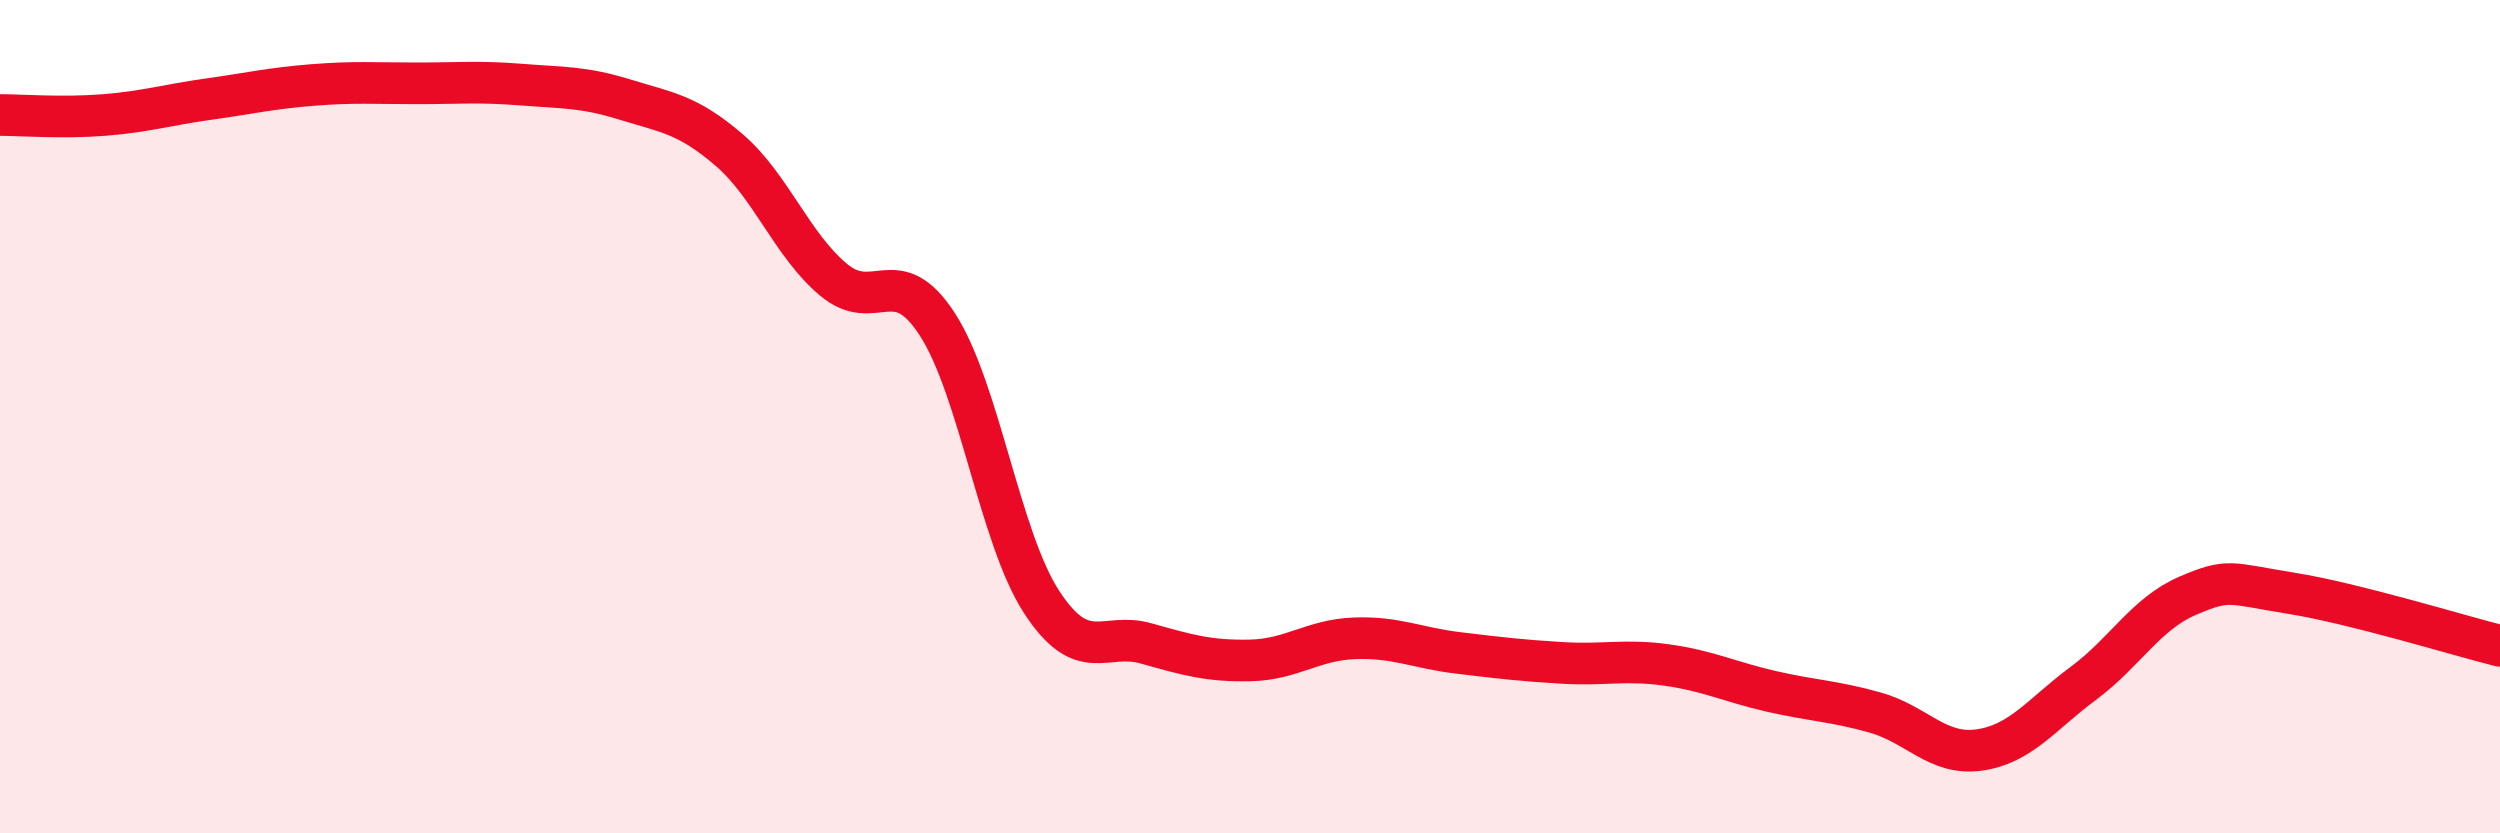
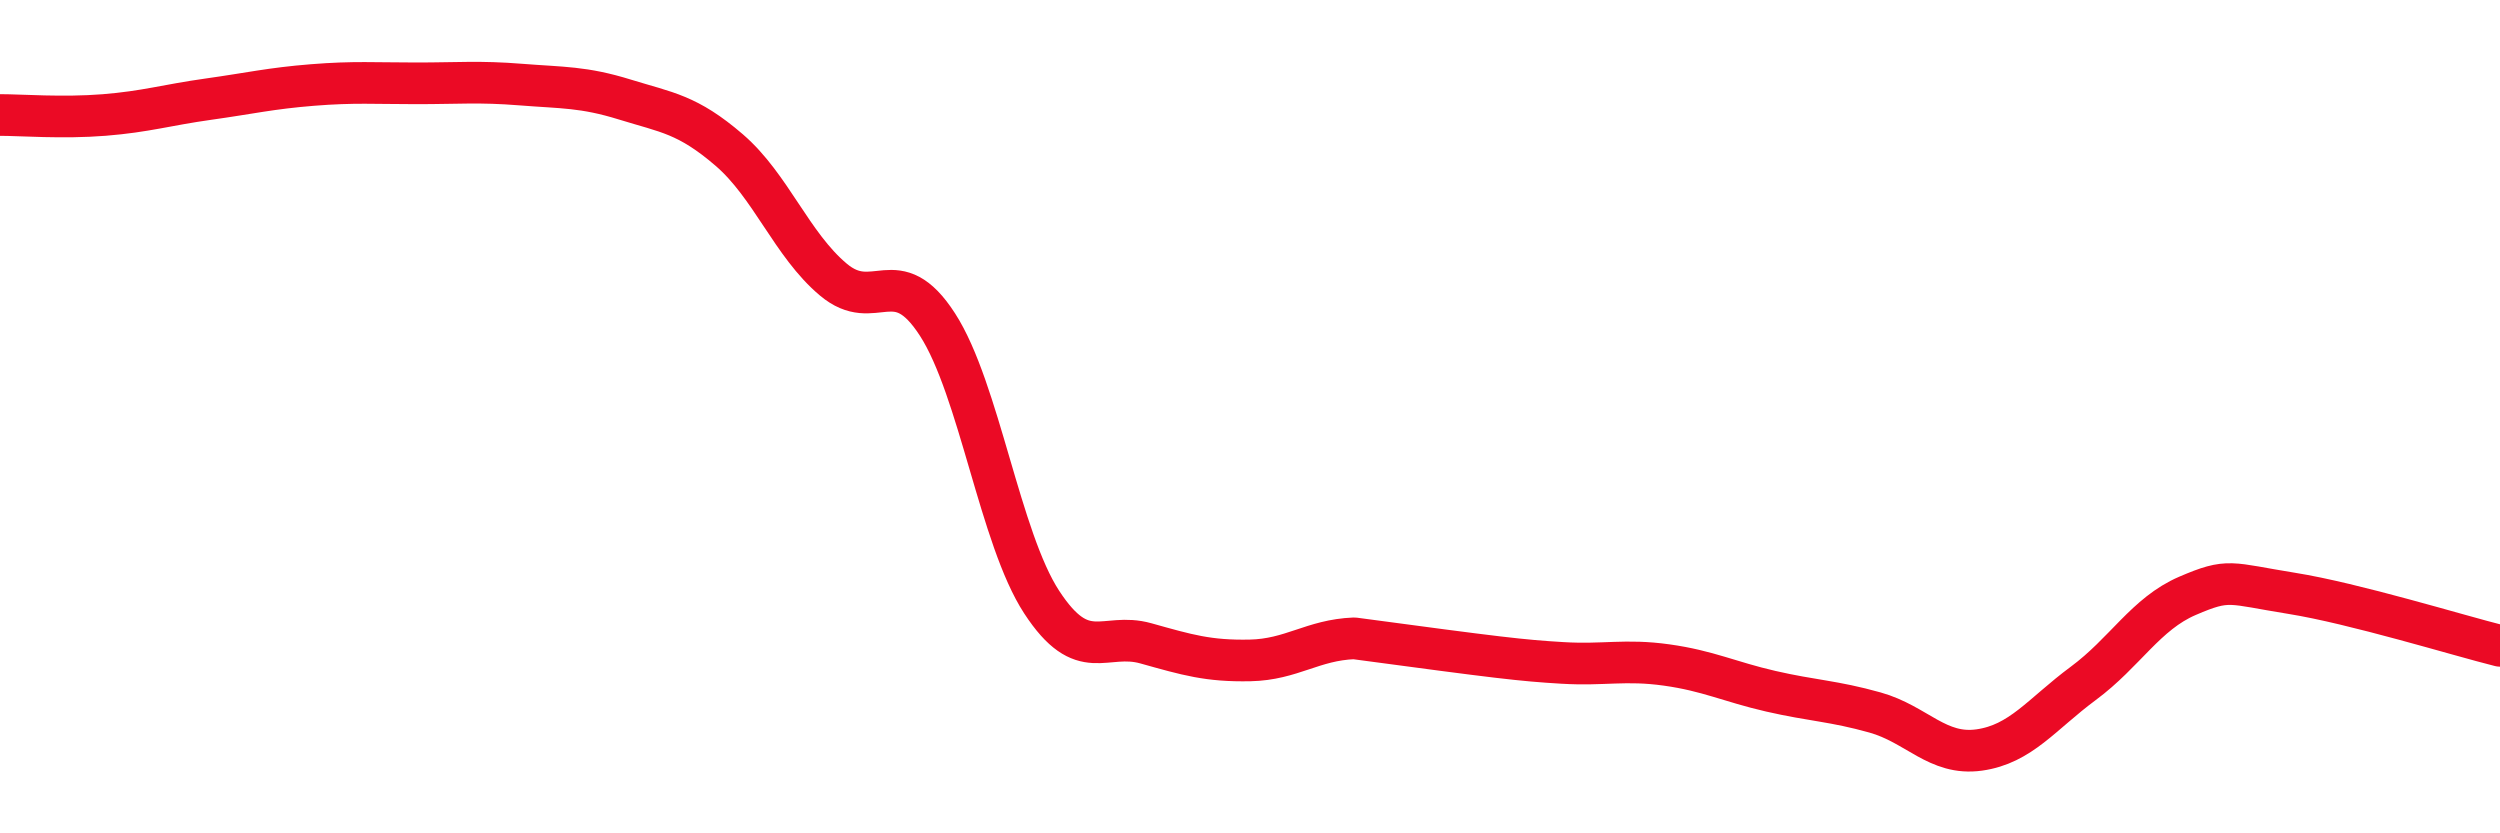
<svg xmlns="http://www.w3.org/2000/svg" width="60" height="20" viewBox="0 0 60 20">
-   <path d="M 0,2.76 C 0.5,2.76 1.5,2.84 2.5,2.76 C 3.5,2.68 4,2.52 5,2.38 C 6,2.24 6.5,2.12 7.5,2.04 C 8.5,1.96 9,2 10,2 C 11,2 11.5,1.95 12.5,2.03 C 13.5,2.11 14,2.08 15,2.39 C 16,2.7 16.5,2.74 17.5,3.6 C 18.5,4.46 19,5.87 20,6.71 C 21,7.55 21.5,6.24 22.5,7.79 C 23.5,9.34 24,12.92 25,14.45 C 26,15.98 26.5,15.16 27.5,15.44 C 28.5,15.72 29,15.87 30,15.85 C 31,15.83 31.5,15.36 32.5,15.32 C 33.5,15.28 34,15.55 35,15.67 C 36,15.79 36.5,15.85 37.5,15.91 C 38.5,15.97 39,15.82 40,15.96 C 41,16.1 41.5,16.36 42.5,16.59 C 43.5,16.82 44,16.82 45,17.1 C 46,17.38 46.5,18.14 47.5,18 C 48.5,17.86 49,17.14 50,16.4 C 51,15.66 51.5,14.73 52.5,14.3 C 53.5,13.87 53.5,14 55,14.24 C 56.5,14.48 59,15.25 60,15.5L60 20L0 20Z" fill="#EB0A25" opacity="0.1" stroke-linecap="round" stroke-linejoin="round" />
-   <path d="M 0,2.76 C 0.5,2.76 1.5,2.84 2.5,2.76 C 3.5,2.68 4,2.52 5,2.38 C 6,2.24 6.5,2.12 7.5,2.04 C 8.5,1.96 9,2 10,2 C 11,2 11.5,1.95 12.5,2.03 C 13.5,2.11 14,2.08 15,2.39 C 16,2.7 16.5,2.74 17.5,3.6 C 18.5,4.46 19,5.87 20,6.71 C 21,7.55 21.5,6.24 22.5,7.79 C 23.5,9.34 24,12.92 25,14.45 C 26,15.98 26.5,15.16 27.5,15.44 C 28.5,15.72 29,15.87 30,15.85 C 31,15.83 31.5,15.36 32.5,15.32 C 33.5,15.28 34,15.55 35,15.67 C 36,15.79 36.5,15.85 37.5,15.91 C 38.5,15.97 39,15.82 40,15.96 C 41,16.1 41.5,16.36 42.5,16.59 C 43.5,16.82 44,16.82 45,17.1 C 46,17.38 46.5,18.14 47.5,18 C 48.5,17.86 49,17.14 50,16.4 C 51,15.66 51.5,14.73 52.5,14.3 C 53.5,13.87 53.5,14 55,14.24 C 56.5,14.48 59,15.25 60,15.5" stroke="#EB0A25" stroke-width="1" fill="none" stroke-linecap="round" stroke-linejoin="round" />
+   <path d="M 0,2.76 C 0.5,2.76 1.5,2.84 2.5,2.76 C 3.5,2.68 4,2.52 5,2.38 C 6,2.24 6.5,2.12 7.5,2.04 C 8.5,1.96 9,2 10,2 C 11,2 11.5,1.95 12.5,2.03 C 13.5,2.11 14,2.08 15,2.39 C 16,2.7 16.5,2.74 17.5,3.6 C 18.5,4.46 19,5.87 20,6.71 C 21,7.55 21.5,6.24 22.5,7.79 C 23.5,9.34 24,12.92 25,14.45 C 26,15.98 26.5,15.16 27.5,15.44 C 28.5,15.72 29,15.87 30,15.85 C 31,15.83 31.5,15.36 32.5,15.32 C 36,15.79 36.5,15.85 37.5,15.91 C 38.5,15.97 39,15.82 40,15.96 C 41,16.1 41.5,16.36 42.5,16.59 C 43.5,16.82 44,16.82 45,17.1 C 46,17.38 46.5,18.14 47.5,18 C 48.5,17.86 49,17.14 50,16.4 C 51,15.66 51.5,14.73 52.5,14.3 C 53.5,13.87 53.5,14 55,14.24 C 56.5,14.48 59,15.25 60,15.5" stroke="#EB0A25" stroke-width="1" fill="none" stroke-linecap="round" stroke-linejoin="round" />
</svg>